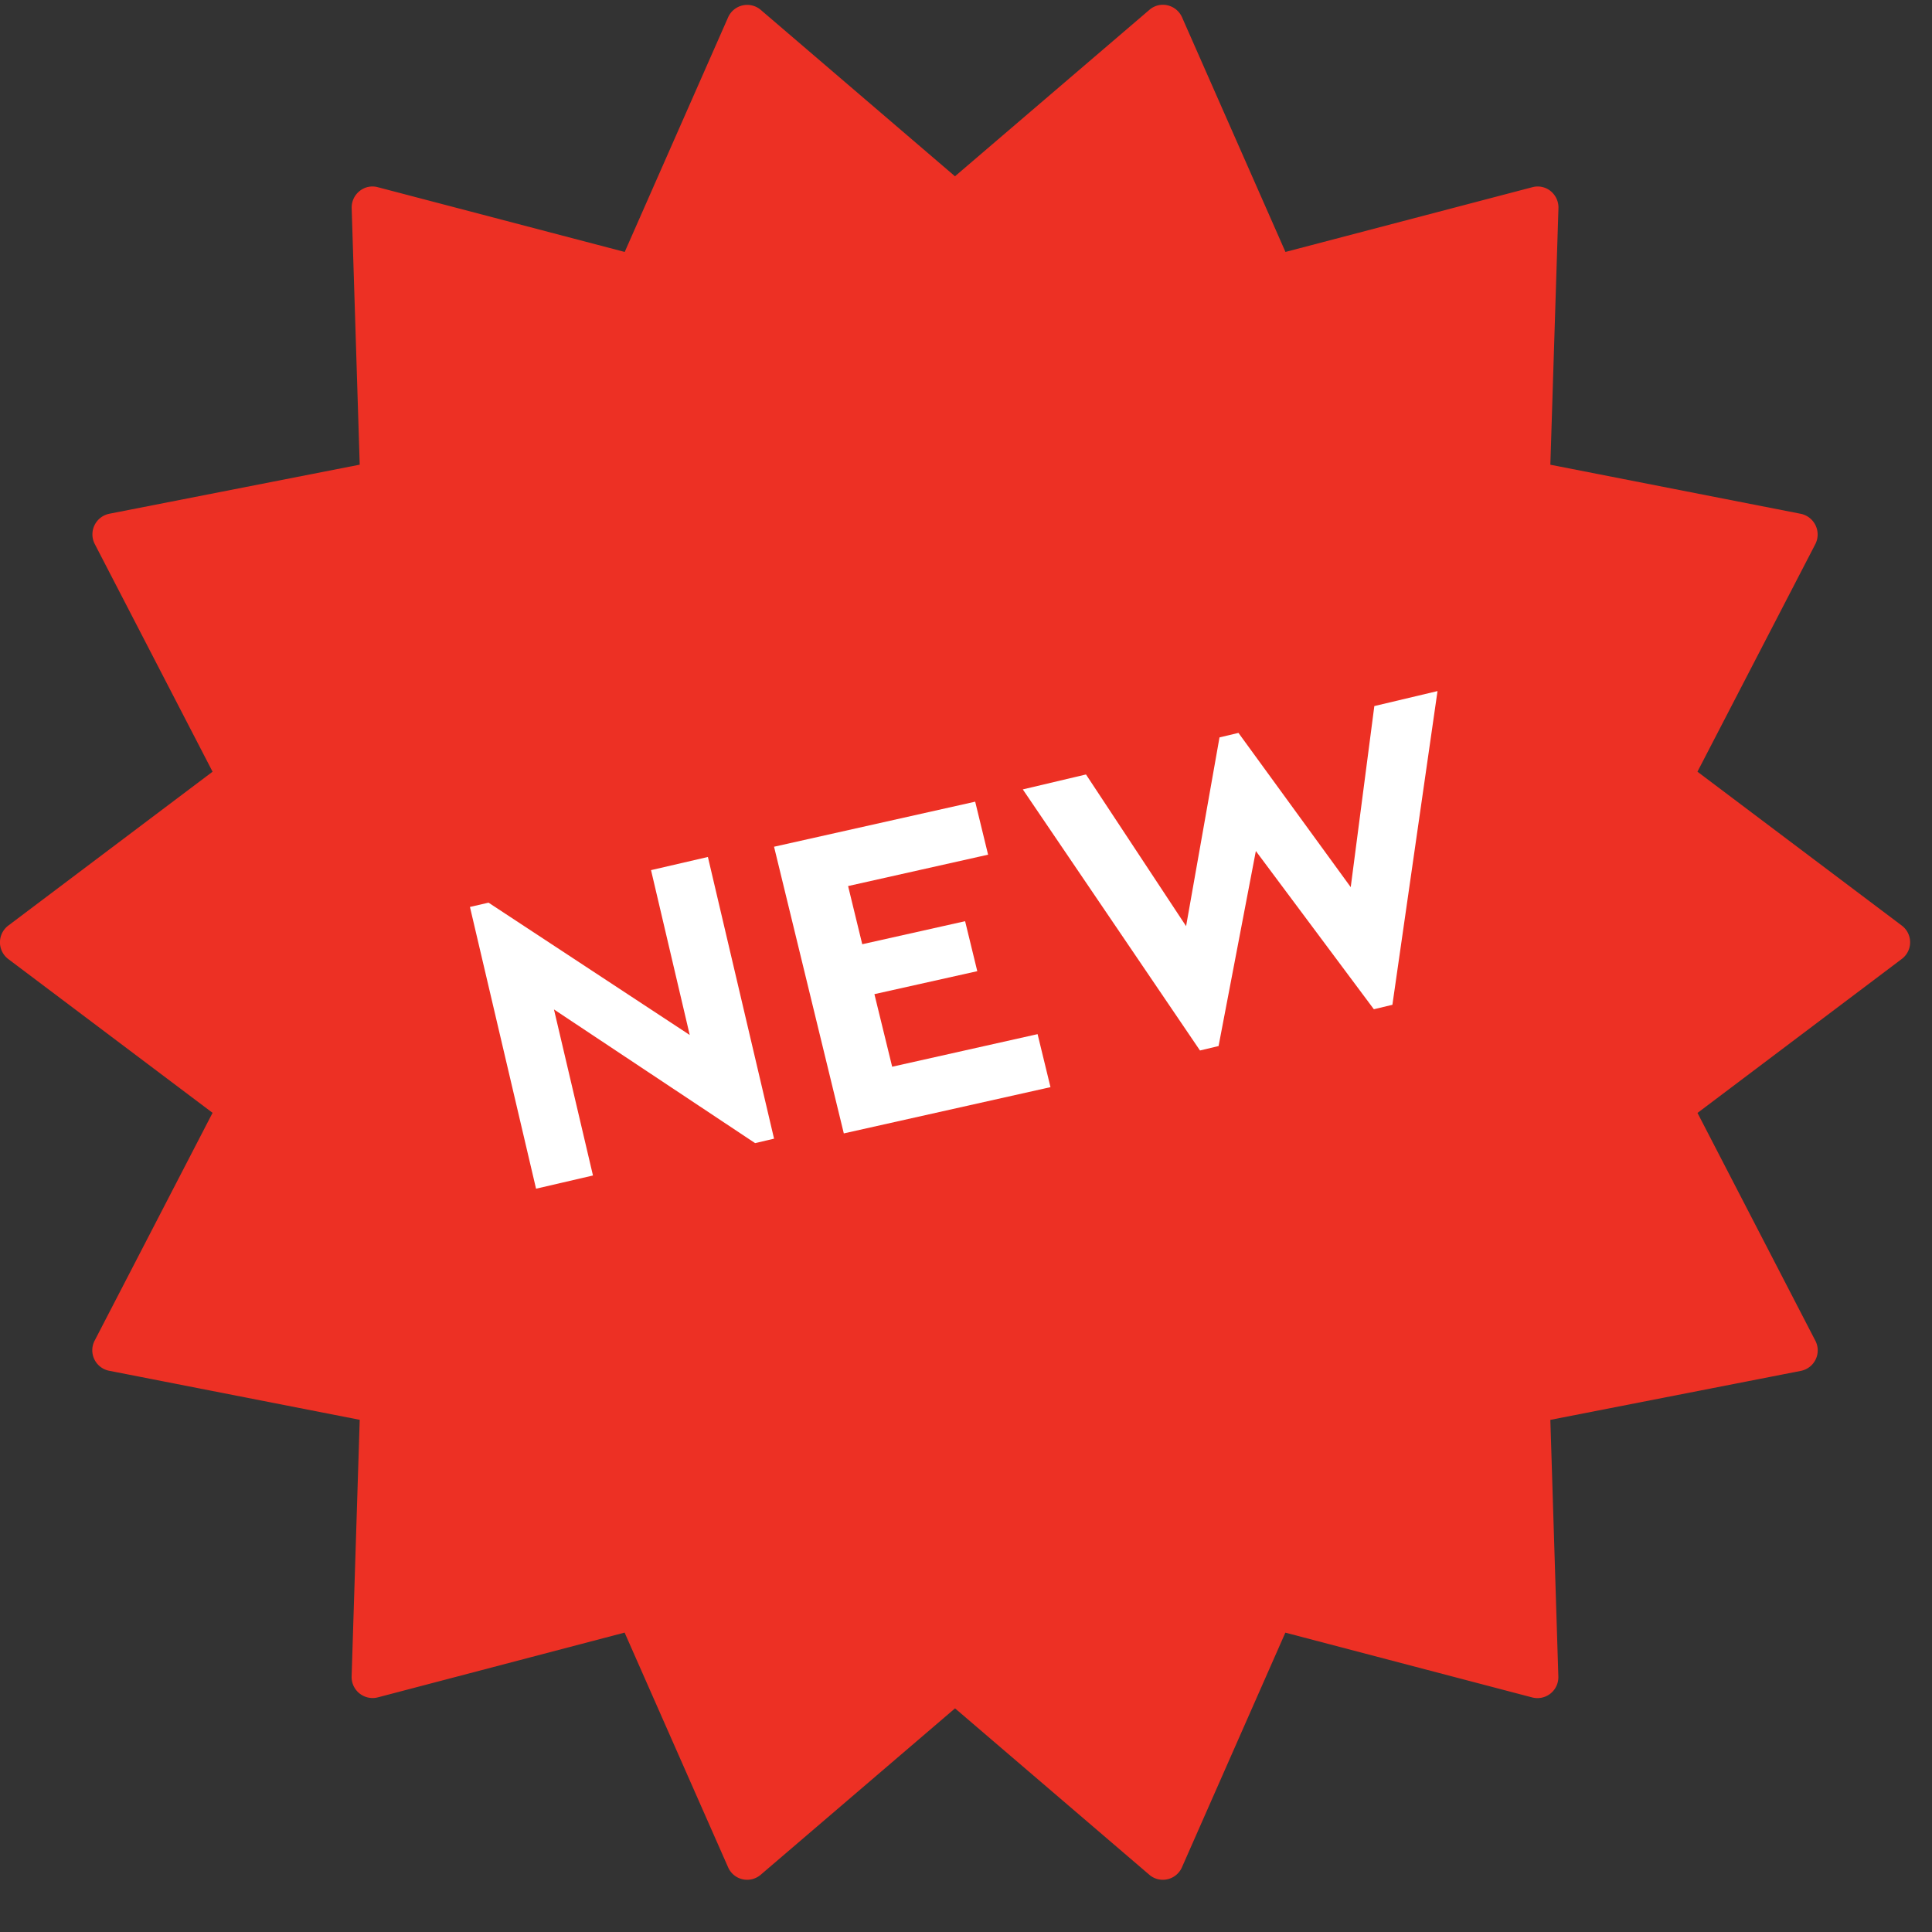
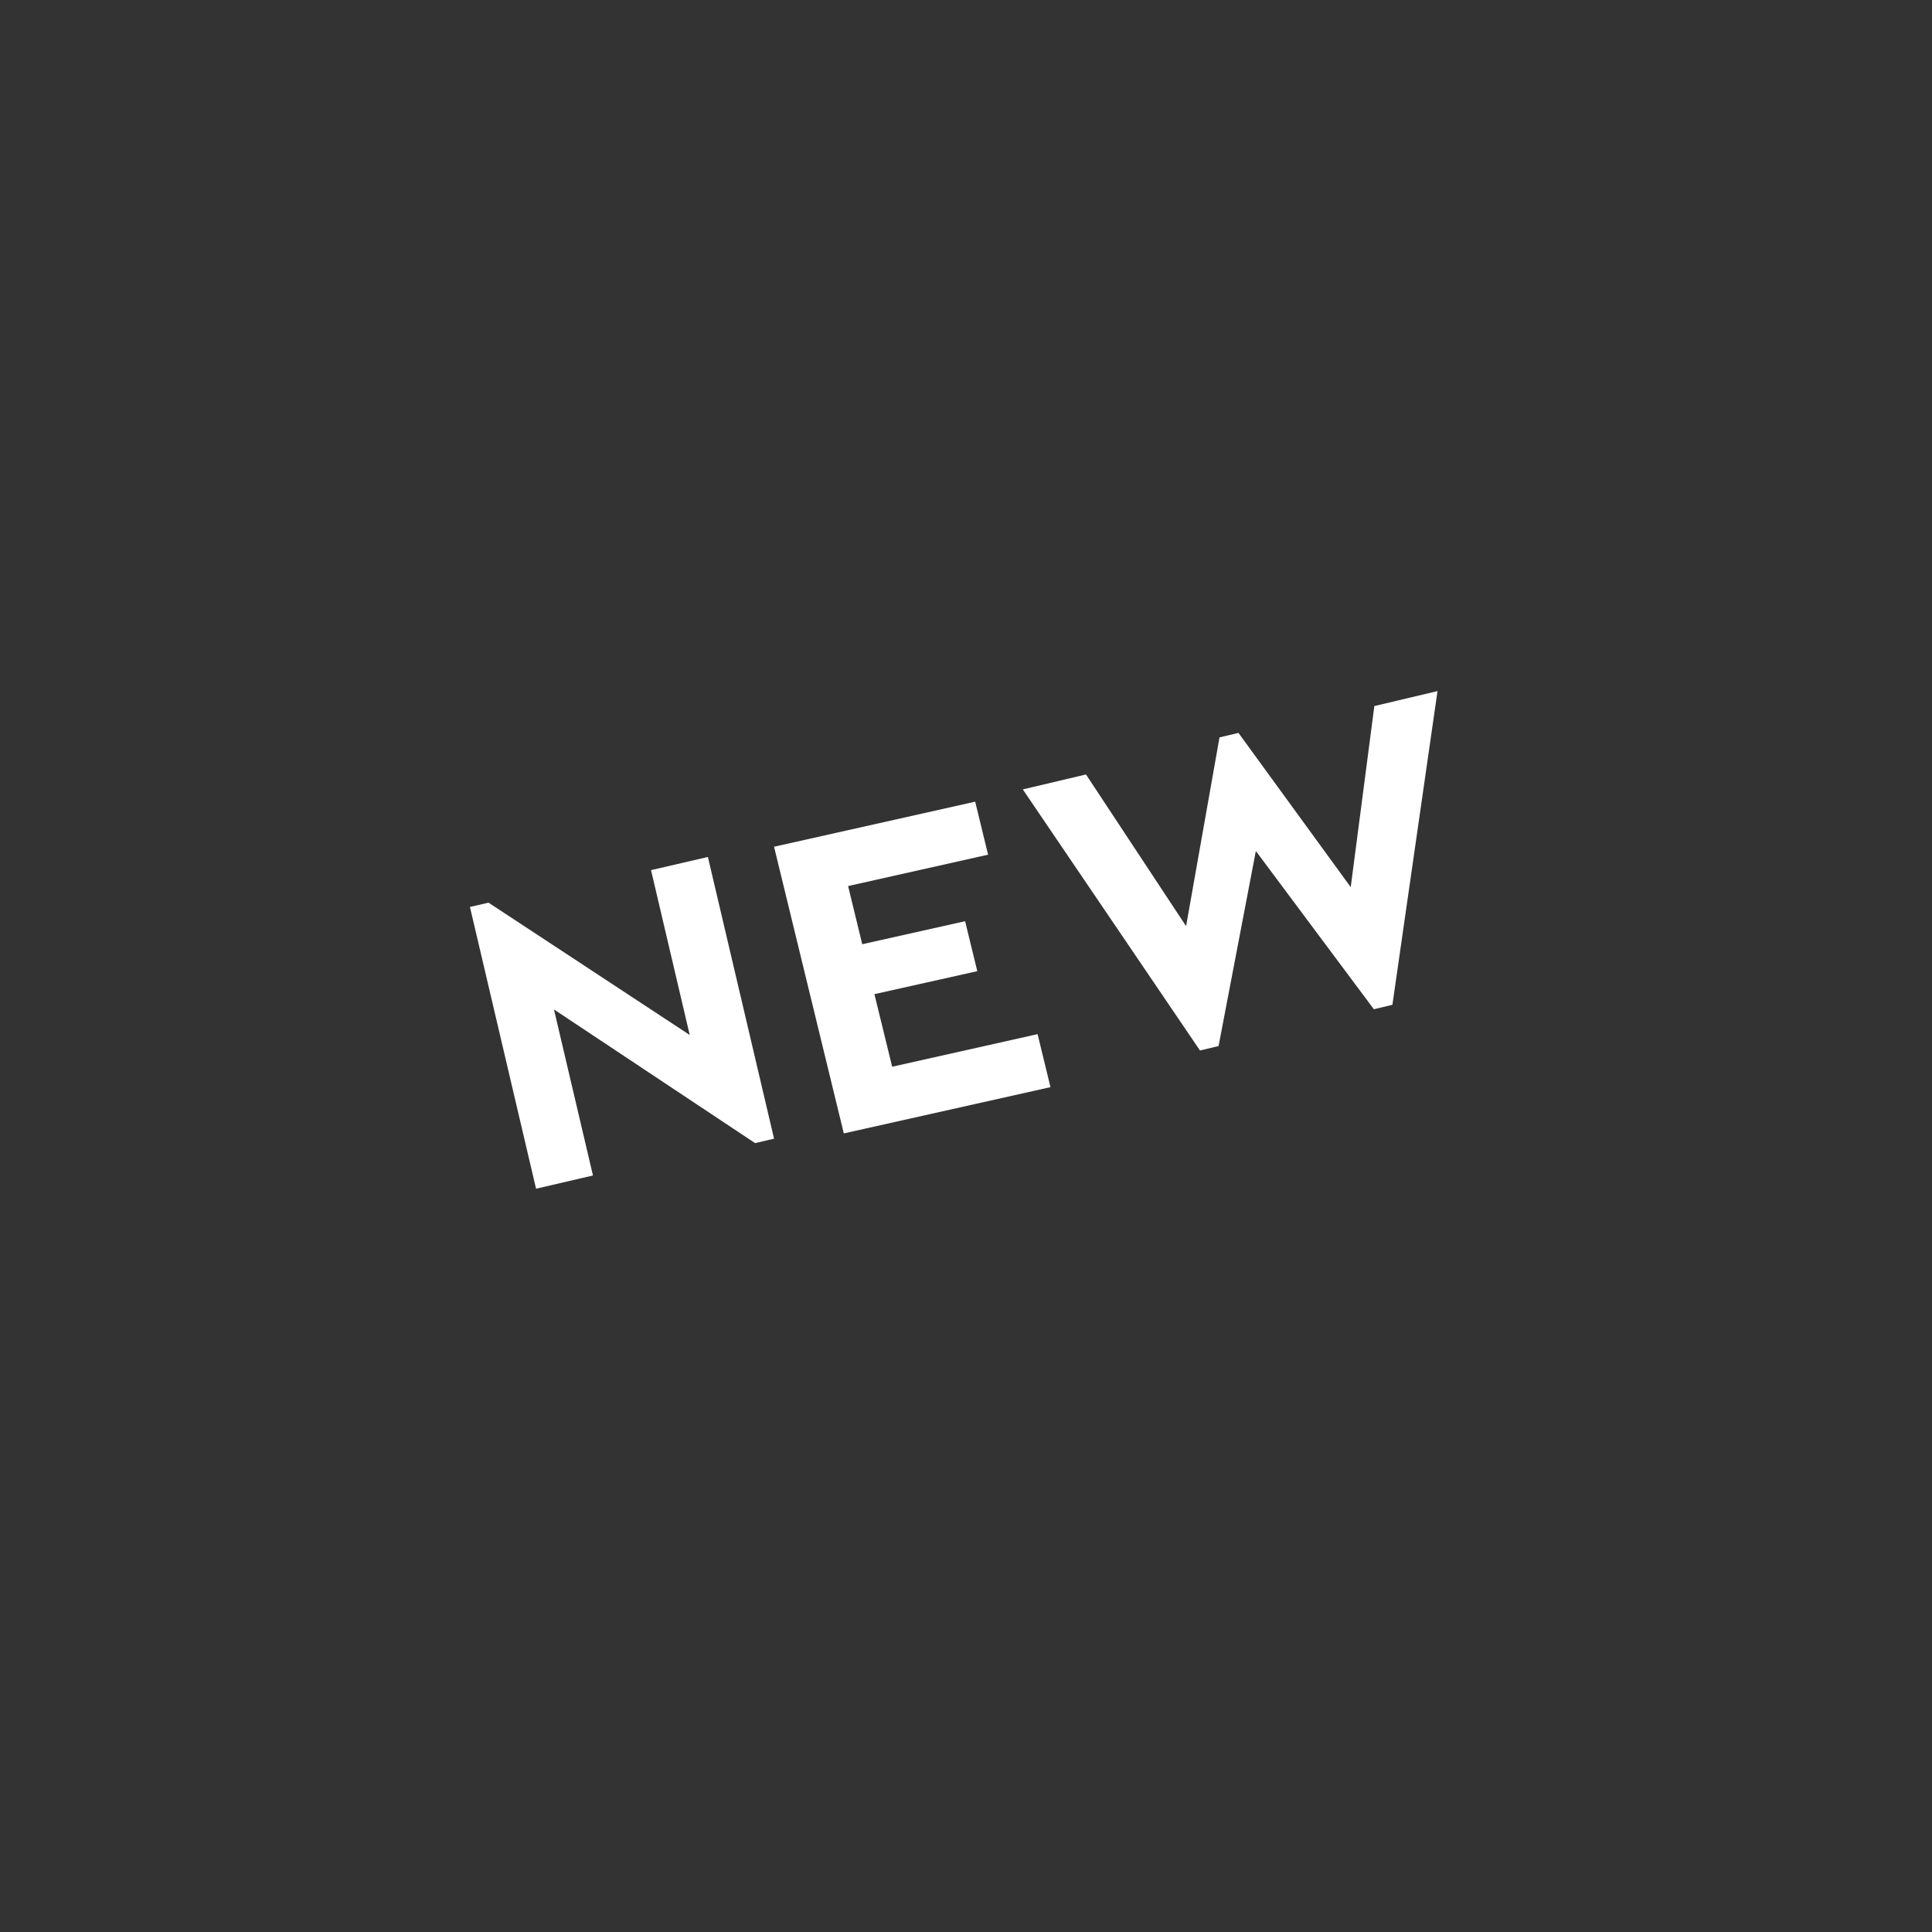
<svg xmlns="http://www.w3.org/2000/svg" width="37" height="37" viewBox="0 0 37 37">
  <rect x="0" y="0" width="37" height="37" fill="#333333" stroke="none" />
  <title>0CDB6DAA-53F7-4AA5-86E8-A24EC00F6C58</title>
  <g fill="none" fill-rule="evenodd">
-     <path d="M22.27 36a.395.395 0 0 1-.259-.096l-3.721-3.187-3.722 3.187a.398.398 0 0 1-.624-.143l-1.982-4.495-4.728 1.241a.402.402 0 0 1-.5-.401l.155-4.915-4.797-.939a.4.4 0 0 1-.278-.58l2.257-4.36L.16 18.368a.402.402 0 0 1 0-.643l3.911-2.946-2.256-4.36a.403.403 0 0 1 .278-.58l4.796-.94-.154-4.913a.403.403 0 0 1 .15-.326.39.39 0 0 1 .35-.075l4.729 1.24 1.98-4.493a.4.4 0 0 1 .625-.143l3.72 3.187L22.013.188a.391.391 0 0 1 .347-.086.402.402 0 0 1 .277.228l1.981 4.495 4.729-1.24a.394.394 0 0 1 .349.074c.098.08.154.2.15.327L29.691 8.9l4.797.94a.405.405 0 0 1 .278.58l-2.258 4.359 3.911 2.945a.4.4 0 0 1 0 .643l-3.91 2.947 2.256 4.36a.4.4 0 0 1-.278.58l-4.796.938.153 4.914a.4.4 0 0 1-.5.402l-4.728-1.241-1.98 4.493a.4.4 0 0 1-.366.24" fill="#ED3024" />
    <path fill="#FFF" d="M12.468 16.664l1.089-.252 1.267 5.395-.363.085-3.852-2.56.747 3.18-1.09.253L9 17.369l.356-.082 3.853 2.534zM18.676 15.353l.247 1.015-2.681.601.271 1.114 1.97-.441.233.957-1.97.44.34 1.39 2.785-.624.247 1.015-3.958.886-1.336-5.49zM26.32 13.522l1.21-.287-.864 6.008-.355.085-2.26-3.03-.714 3.735-.356.085-3.393-5 1.21-.286 1.917 2.905.64-3.615.363-.086 2.15 2.954z" />
  </g>
</svg>